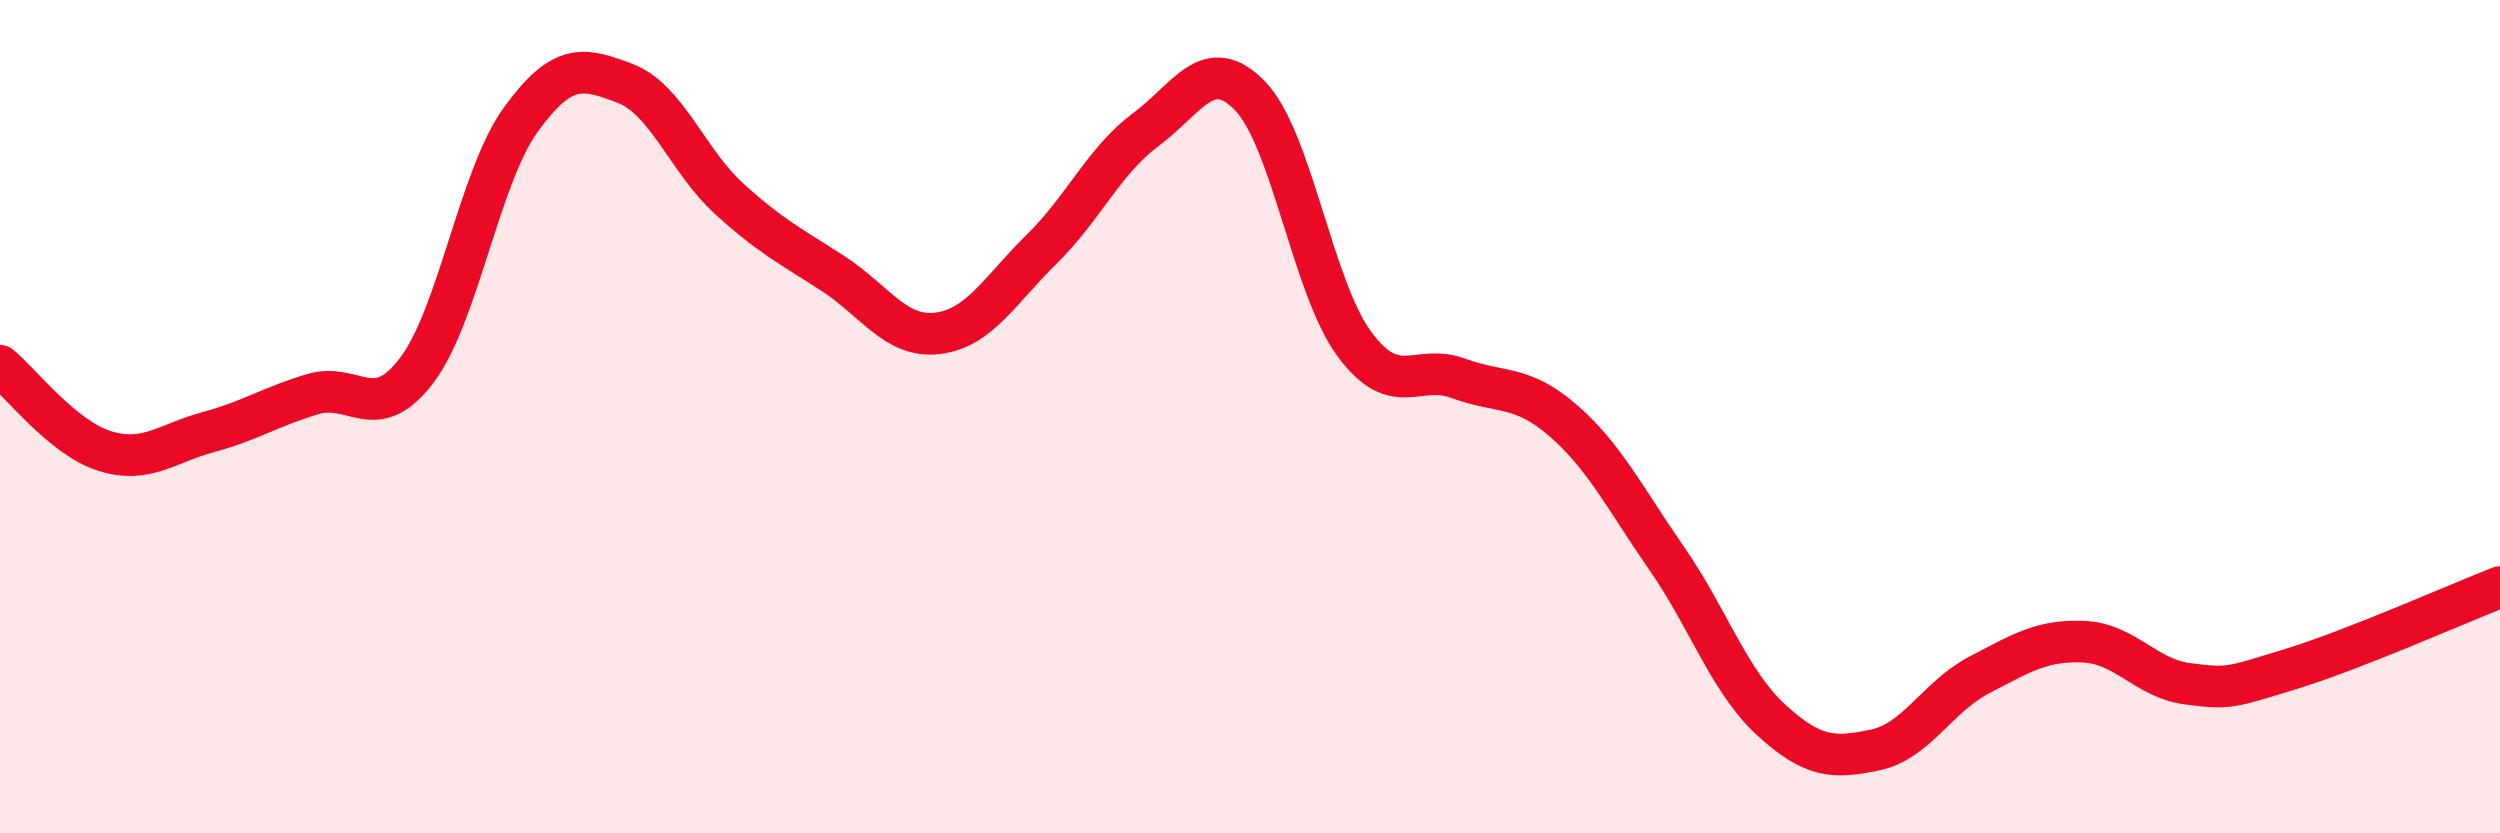
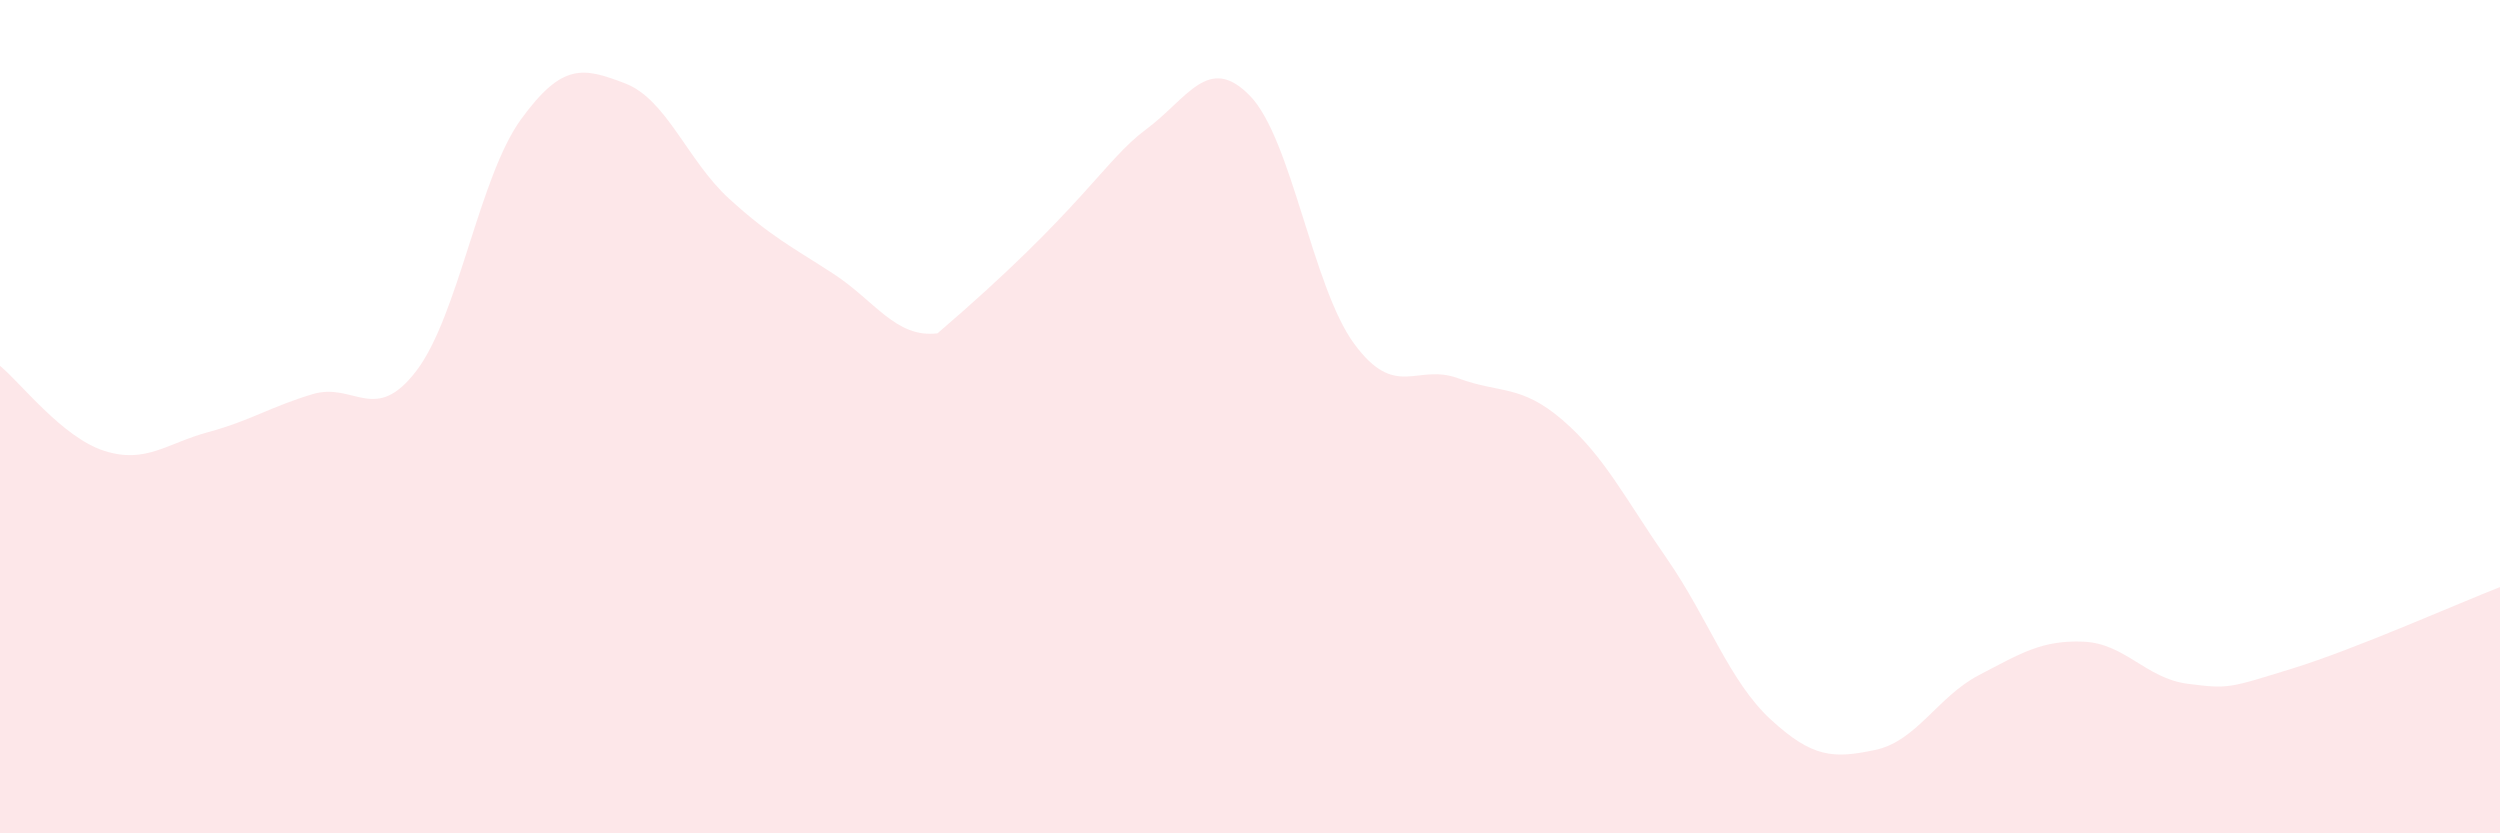
<svg xmlns="http://www.w3.org/2000/svg" width="60" height="20" viewBox="0 0 60 20">
-   <path d="M 0,8.78 C 0.5,9.19 1.5,10.5 2.5,10.82 C 3.5,11.14 4,10.64 5,10.37 C 6,10.1 6.5,9.76 7.5,9.46 C 8.5,9.16 9,10.21 10,8.89 C 11,7.57 11.5,4.25 12.5,2.87 C 13.5,1.49 14,1.62 15,2 C 16,2.38 16.5,3.86 17.5,4.77 C 18.5,5.68 19,5.92 20,6.57 C 21,7.22 21.5,8.12 22.5,8 C 23.5,7.88 24,6.96 25,5.98 C 26,5 26.5,3.85 27.5,3.11 C 28.5,2.37 29,1.27 30,2.3 C 31,3.33 31.5,6.89 32.5,8.25 C 33.5,9.61 34,8.71 35,9.08 C 36,9.45 36.5,9.22 37.5,10.08 C 38.5,10.94 39,11.96 40,13.4 C 41,14.84 41.5,16.35 42.5,17.27 C 43.5,18.19 44,18.21 45,18 C 46,17.79 46.5,16.72 47.5,16.2 C 48.5,15.68 49,15.36 50,15.4 C 51,15.44 51.5,16.28 52.5,16.41 C 53.5,16.54 53.5,16.51 55,16.05 C 56.5,15.59 59,14.48 60,14.09L60 20L0 20Z" fill="#EB0A25" opacity="0.1" stroke-linecap="round" stroke-linejoin="round" />
-   <path d="M 0,8.78 C 0.5,9.19 1.5,10.5 2.5,10.82 C 3.5,11.14 4,10.64 5,10.37 C 6,10.1 6.5,9.76 7.5,9.46 C 8.5,9.16 9,10.21 10,8.89 C 11,7.57 11.5,4.25 12.5,2.87 C 13.5,1.49 14,1.62 15,2 C 16,2.38 16.5,3.86 17.5,4.77 C 18.5,5.68 19,5.92 20,6.57 C 21,7.22 21.5,8.12 22.5,8 C 23.5,7.88 24,6.96 25,5.98 C 26,5 26.5,3.85 27.5,3.11 C 28.5,2.37 29,1.27 30,2.3 C 31,3.33 31.5,6.89 32.5,8.25 C 33.5,9.61 34,8.71 35,9.08 C 36,9.45 36.5,9.22 37.5,10.08 C 38.5,10.94 39,11.96 40,13.4 C 41,14.84 41.5,16.35 42.5,17.27 C 43.5,18.19 44,18.21 45,18 C 46,17.79 46.5,16.72 47.5,16.2 C 48.5,15.68 49,15.36 50,15.4 C 51,15.44 51.5,16.28 52.5,16.41 C 53.5,16.54 53.5,16.51 55,16.05 C 56.5,15.59 59,14.48 60,14.09" stroke="#EB0A25" stroke-width="1" fill="none" stroke-linecap="round" stroke-linejoin="round" />
+   <path d="M 0,8.78 C 0.5,9.19 1.5,10.5 2.5,10.82 C 3.5,11.14 4,10.64 5,10.37 C 6,10.1 6.5,9.76 7.5,9.46 C 8.5,9.16 9,10.21 10,8.89 C 11,7.57 11.5,4.25 12.5,2.87 C 13.5,1.49 14,1.62 15,2 C 16,2.38 16.5,3.86 17.5,4.77 C 18.5,5.68 19,5.92 20,6.57 C 21,7.22 21.5,8.12 22.5,8 C 26,5 26.5,3.85 27.5,3.11 C 28.5,2.37 29,1.27 30,2.3 C 31,3.33 31.5,6.89 32.5,8.25 C 33.5,9.61 34,8.71 35,9.08 C 36,9.45 36.5,9.22 37.5,10.08 C 38.5,10.94 39,11.96 40,13.4 C 41,14.84 41.5,16.35 42.5,17.27 C 43.5,18.19 44,18.21 45,18 C 46,17.79 46.5,16.72 47.5,16.2 C 48.5,15.68 49,15.36 50,15.4 C 51,15.44 51.5,16.28 52.5,16.41 C 53.5,16.54 53.5,16.51 55,16.05 C 56.5,15.59 59,14.48 60,14.09L60 20L0 20Z" fill="#EB0A25" opacity="0.1" stroke-linecap="round" stroke-linejoin="round" />
</svg>